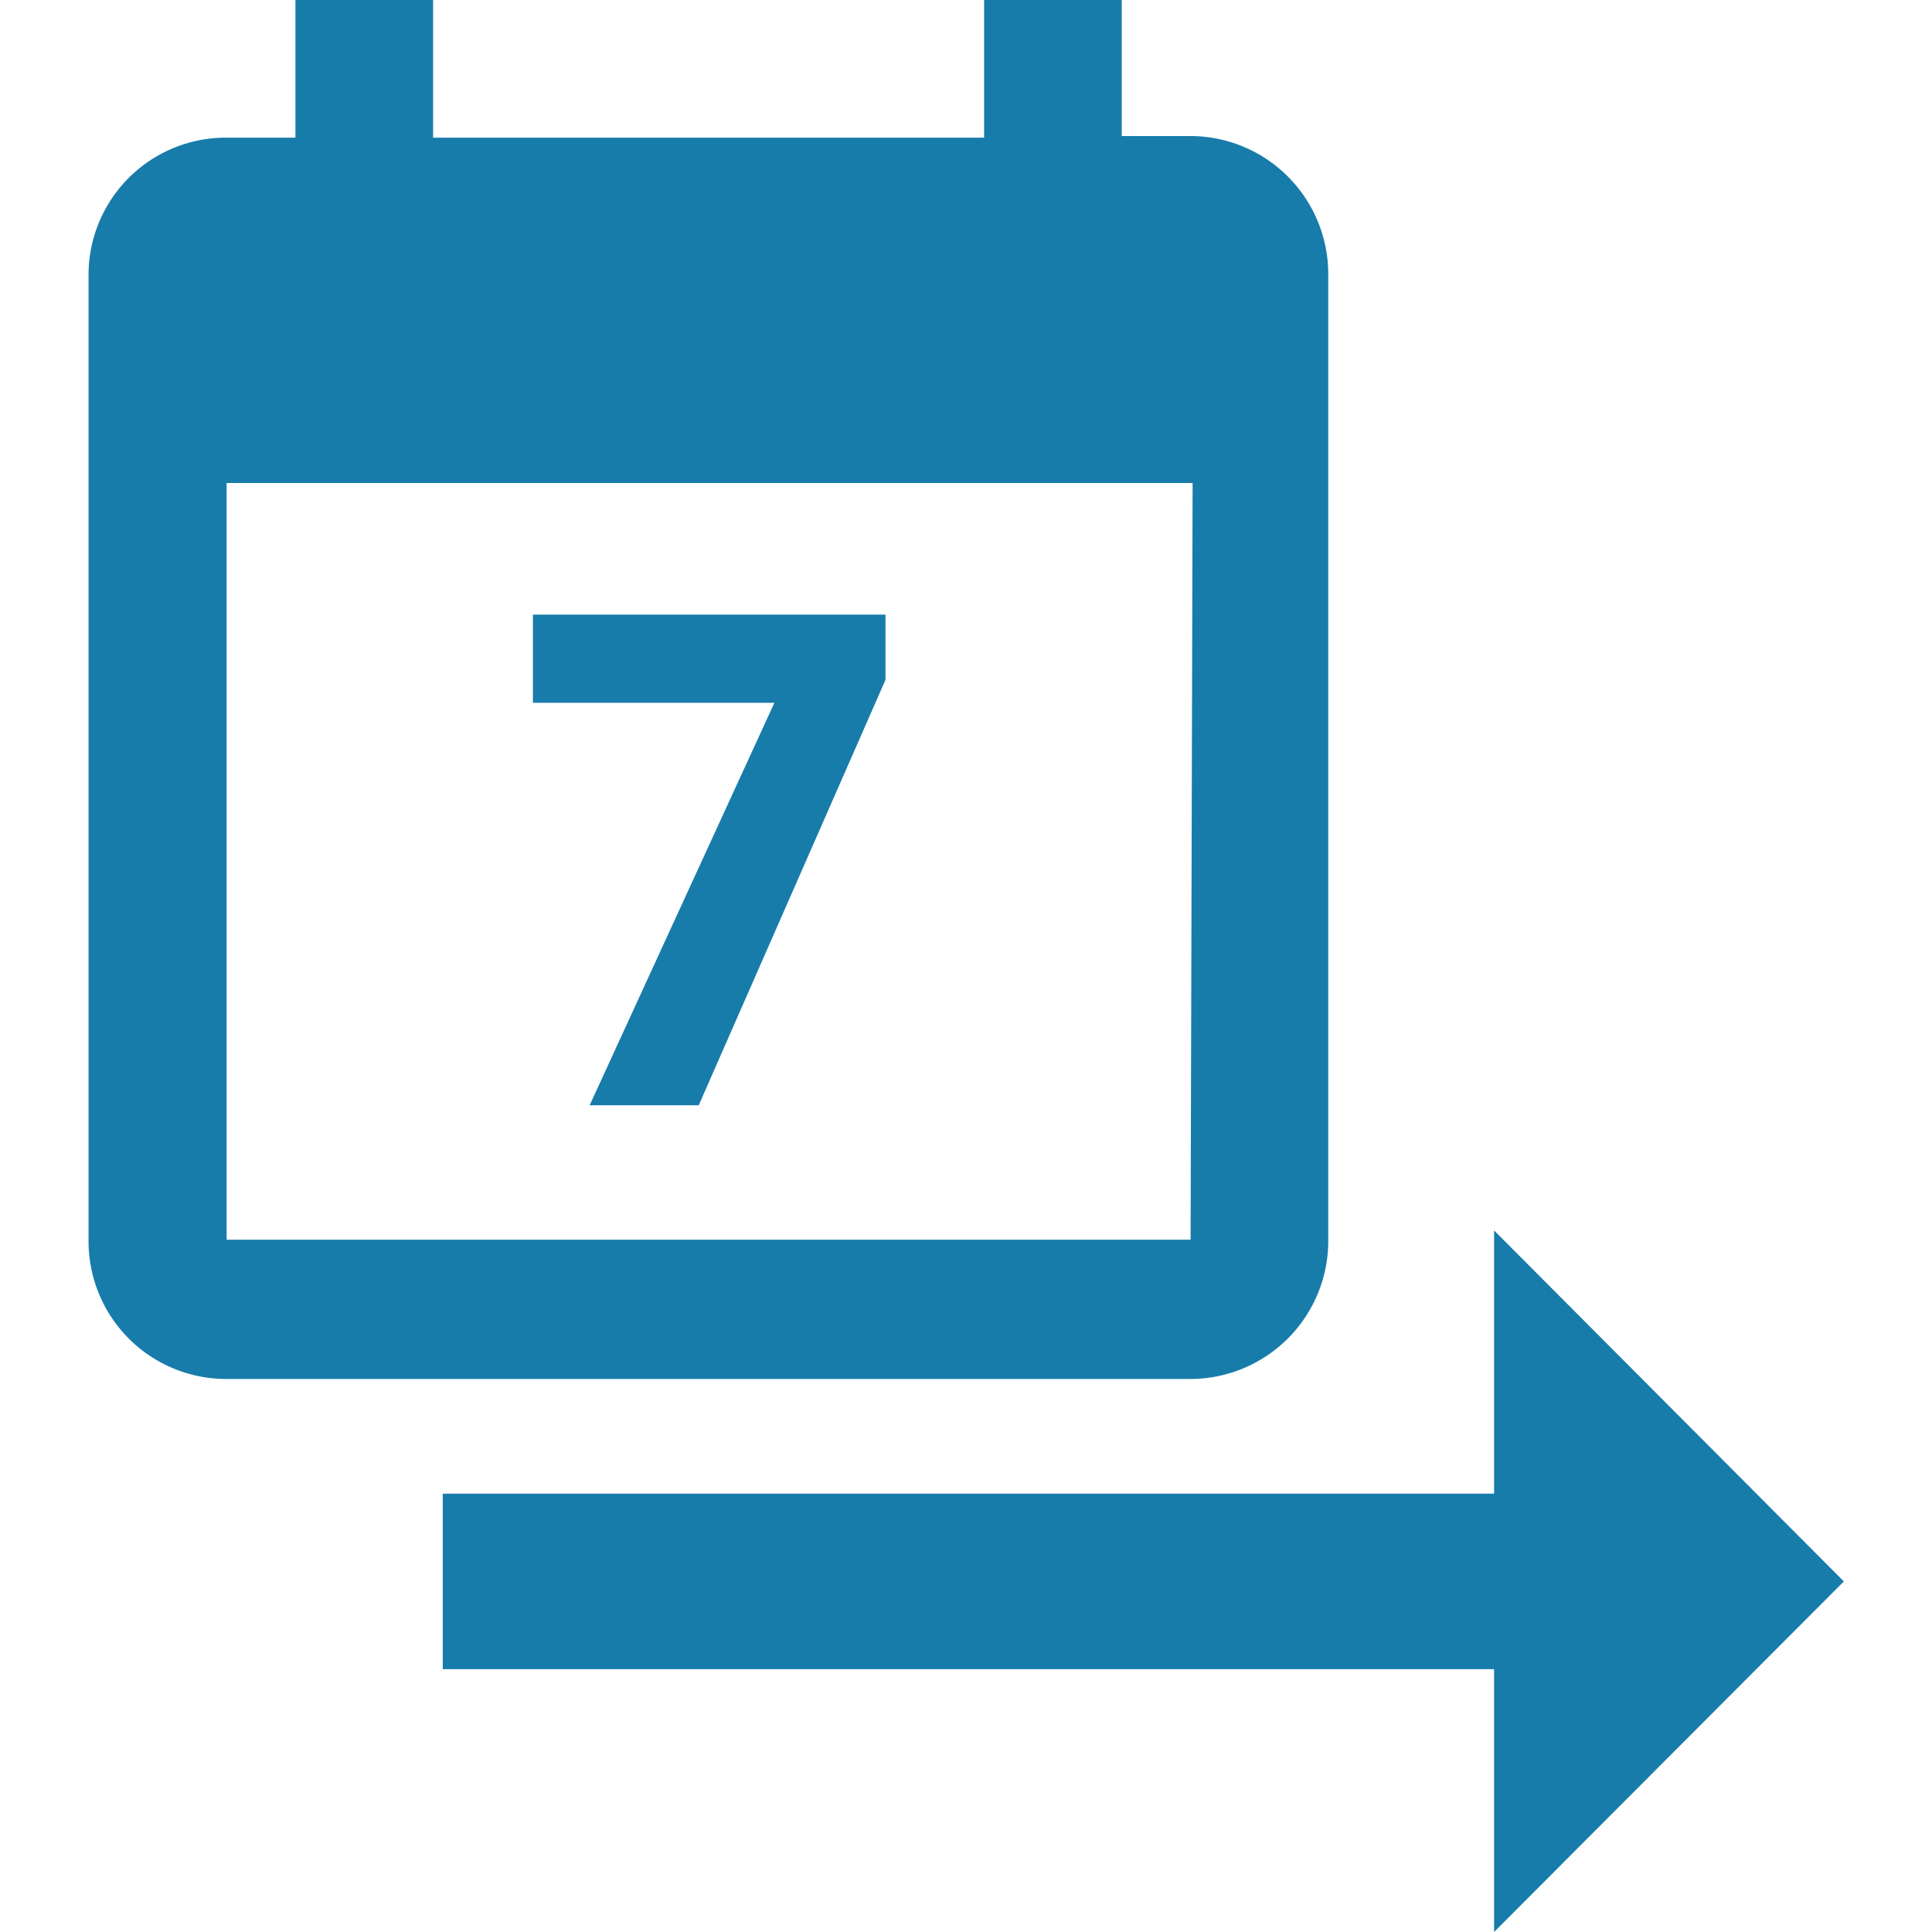
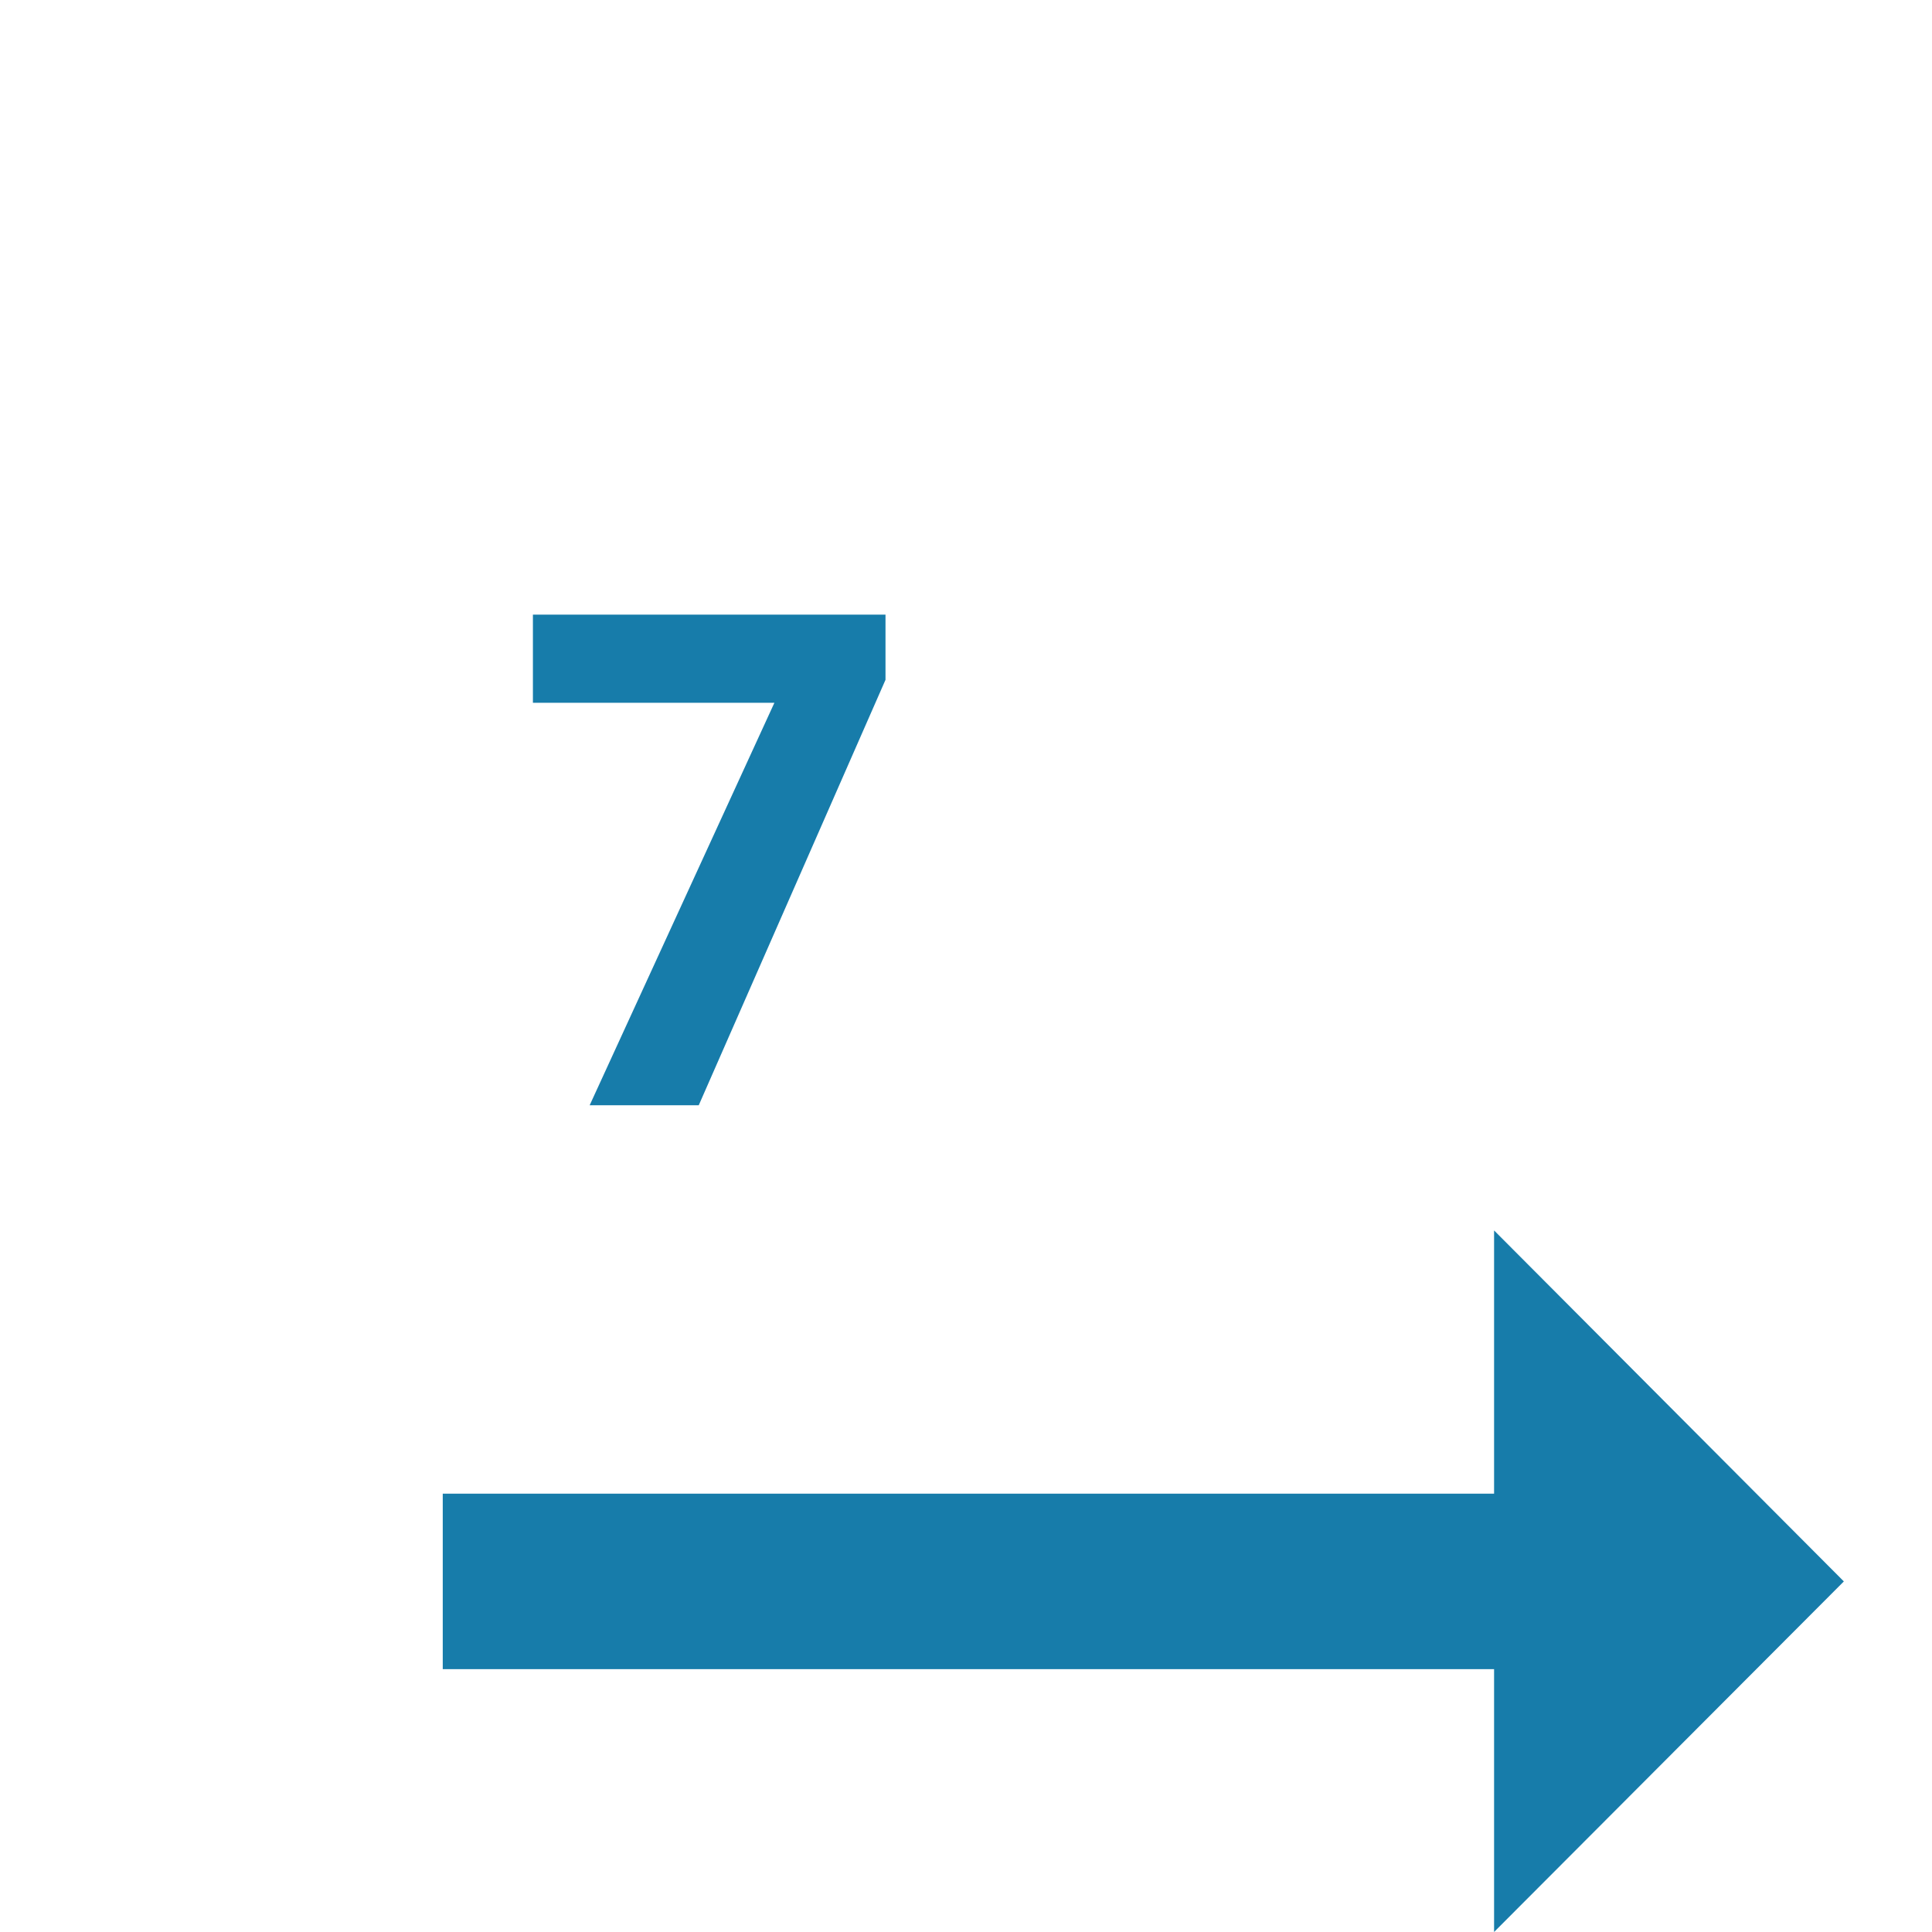
<svg xmlns="http://www.w3.org/2000/svg" viewBox="0 0 48 48">
  <title>blue_calendar-arrow</title>
  <g id="Calque_1" data-name="Calque 1">
    <path d="M14.65,27.46l4.59-10h-6V15.27H22v1.62L17.36,27.46Z" style="fill:#177caa" />
-     <path d="M24.45,0V3.42H10.76V0H7.34V3.42H5.61A3.41,3.41,0,0,0,2.2,6.84v24a3.42,3.42,0,0,0,3.42,3.42h24A3.43,3.43,0,0,0,33,30.8v-24a3.43,3.43,0,0,0-3.42-3.42H27.87V0Zm5.13,30.8H5.63V12h24Z" style="fill:#177caa" />
    <path d="M37.12,37.11H11v4.36H37.12V48l8.69-8.71-8.69-8.72Z" style="fill:#177caa" />
  </g>
</svg>